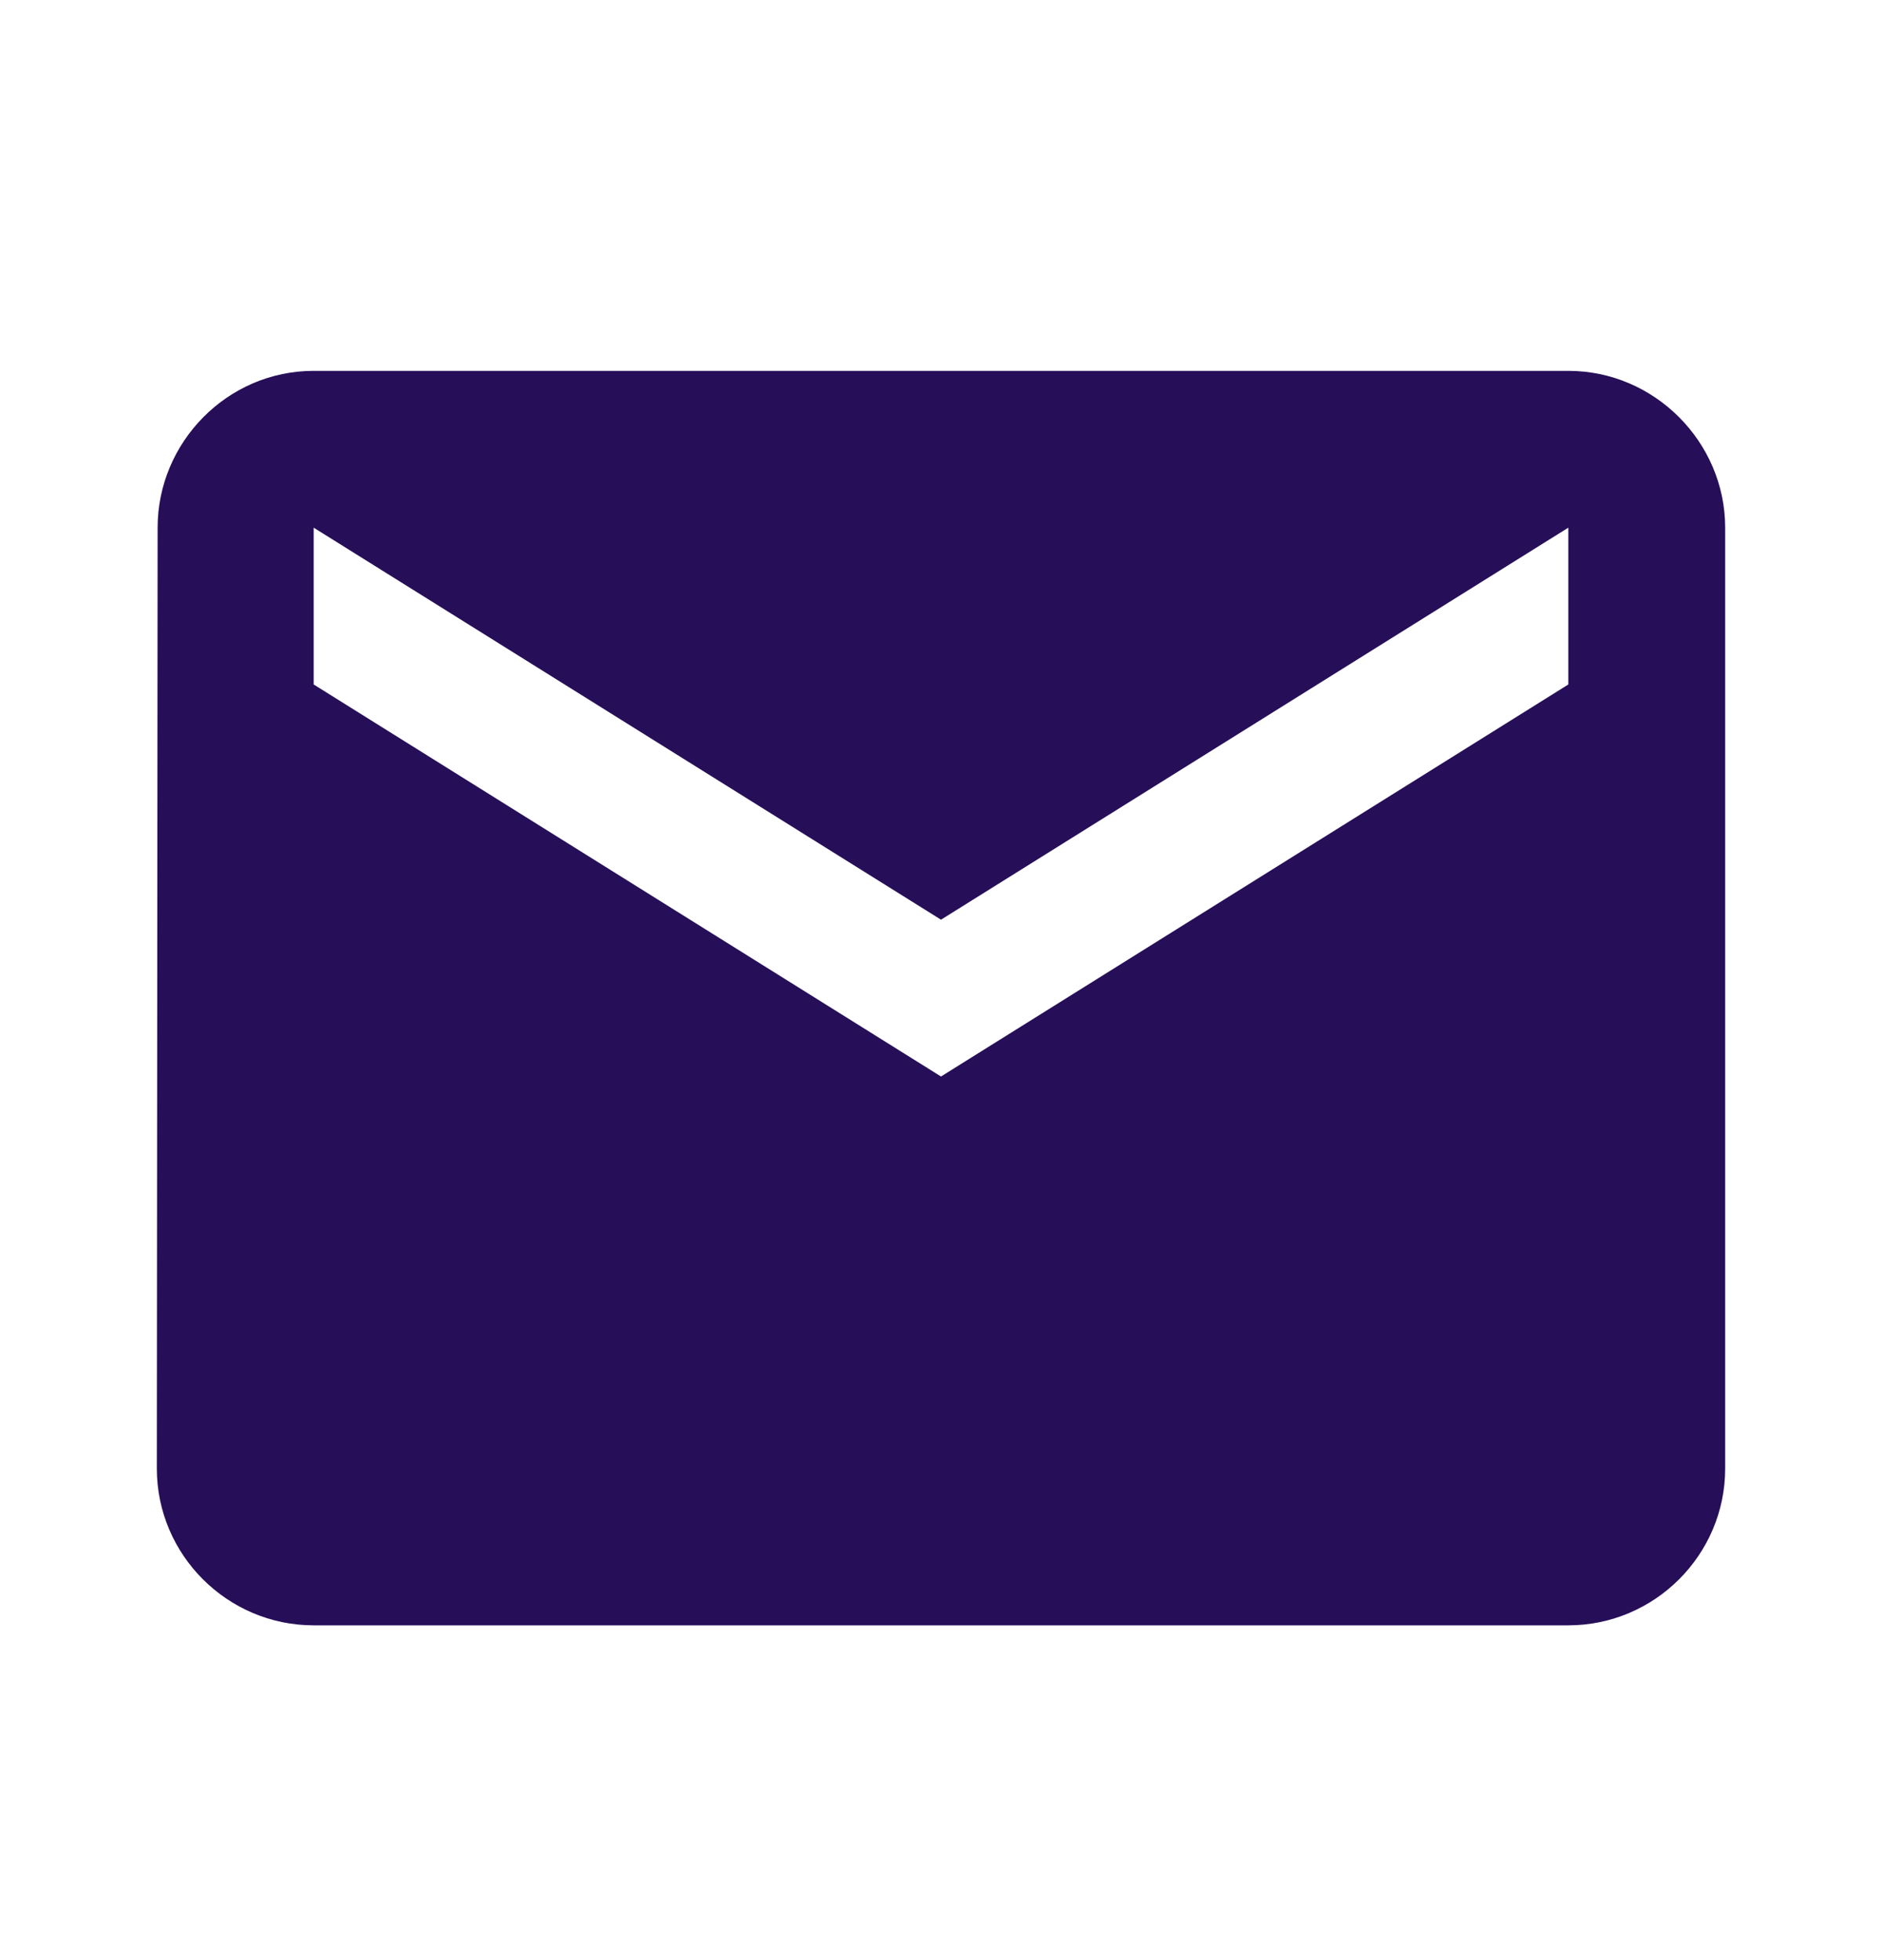
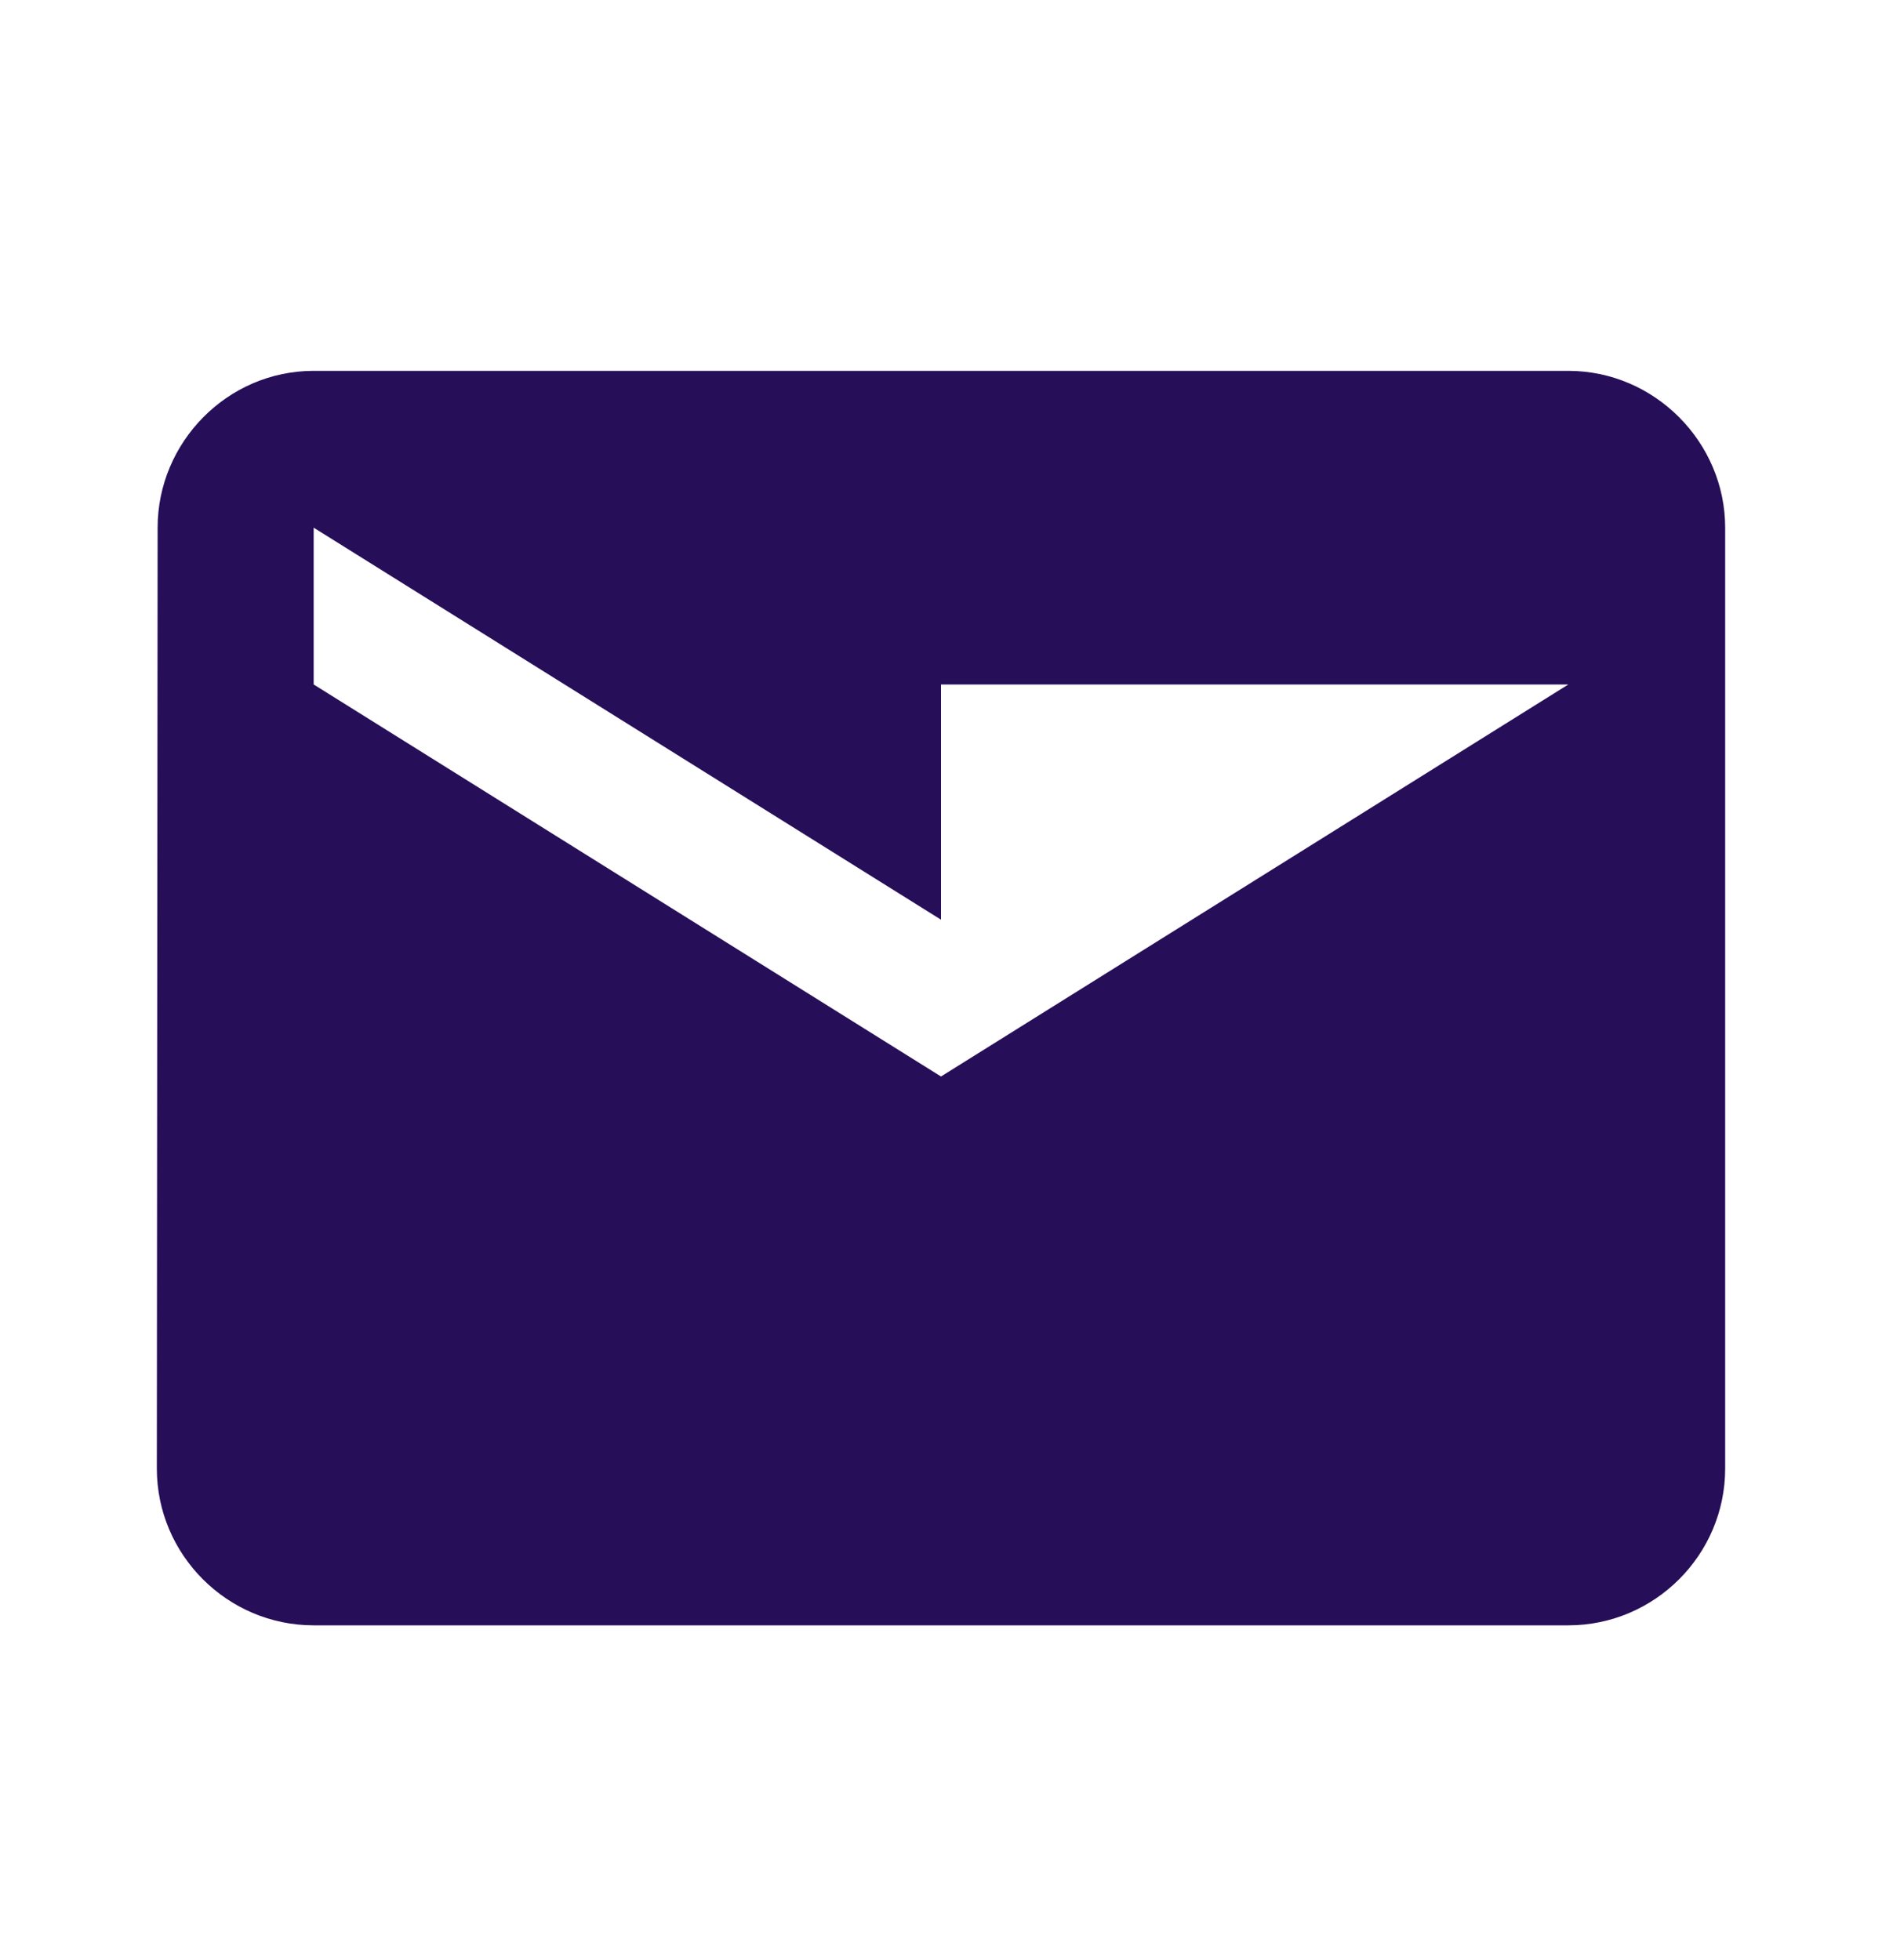
<svg xmlns="http://www.w3.org/2000/svg" width="24" height="25" viewBox="0 0 24 25" fill="none">
-   <path d="M20 4.73H4C2.9 4.73 2.01 5.64 2.01 6.73L2 18.73C2 19.831 2.9 20.73 4 20.73H20C21.1 20.73 22 19.831 22 18.73V6.73C22 5.64 21.1 4.73 20 4.73ZM20 8.73L12 13.73L4 8.73V6.73L12 11.73L20 6.73V8.73Z" fill="#260E58" />
+   <path d="M20 4.73H4C2.9 4.73 2.01 5.64 2.01 6.73L2 18.73C2 19.831 2.9 20.73 4 20.73H20C21.1 20.73 22 19.831 22 18.73V6.73C22 5.64 21.1 4.73 20 4.73ZM20 8.73L12 13.73L4 8.73V6.73L12 11.73V8.73Z" fill="#260E58" />
</svg>